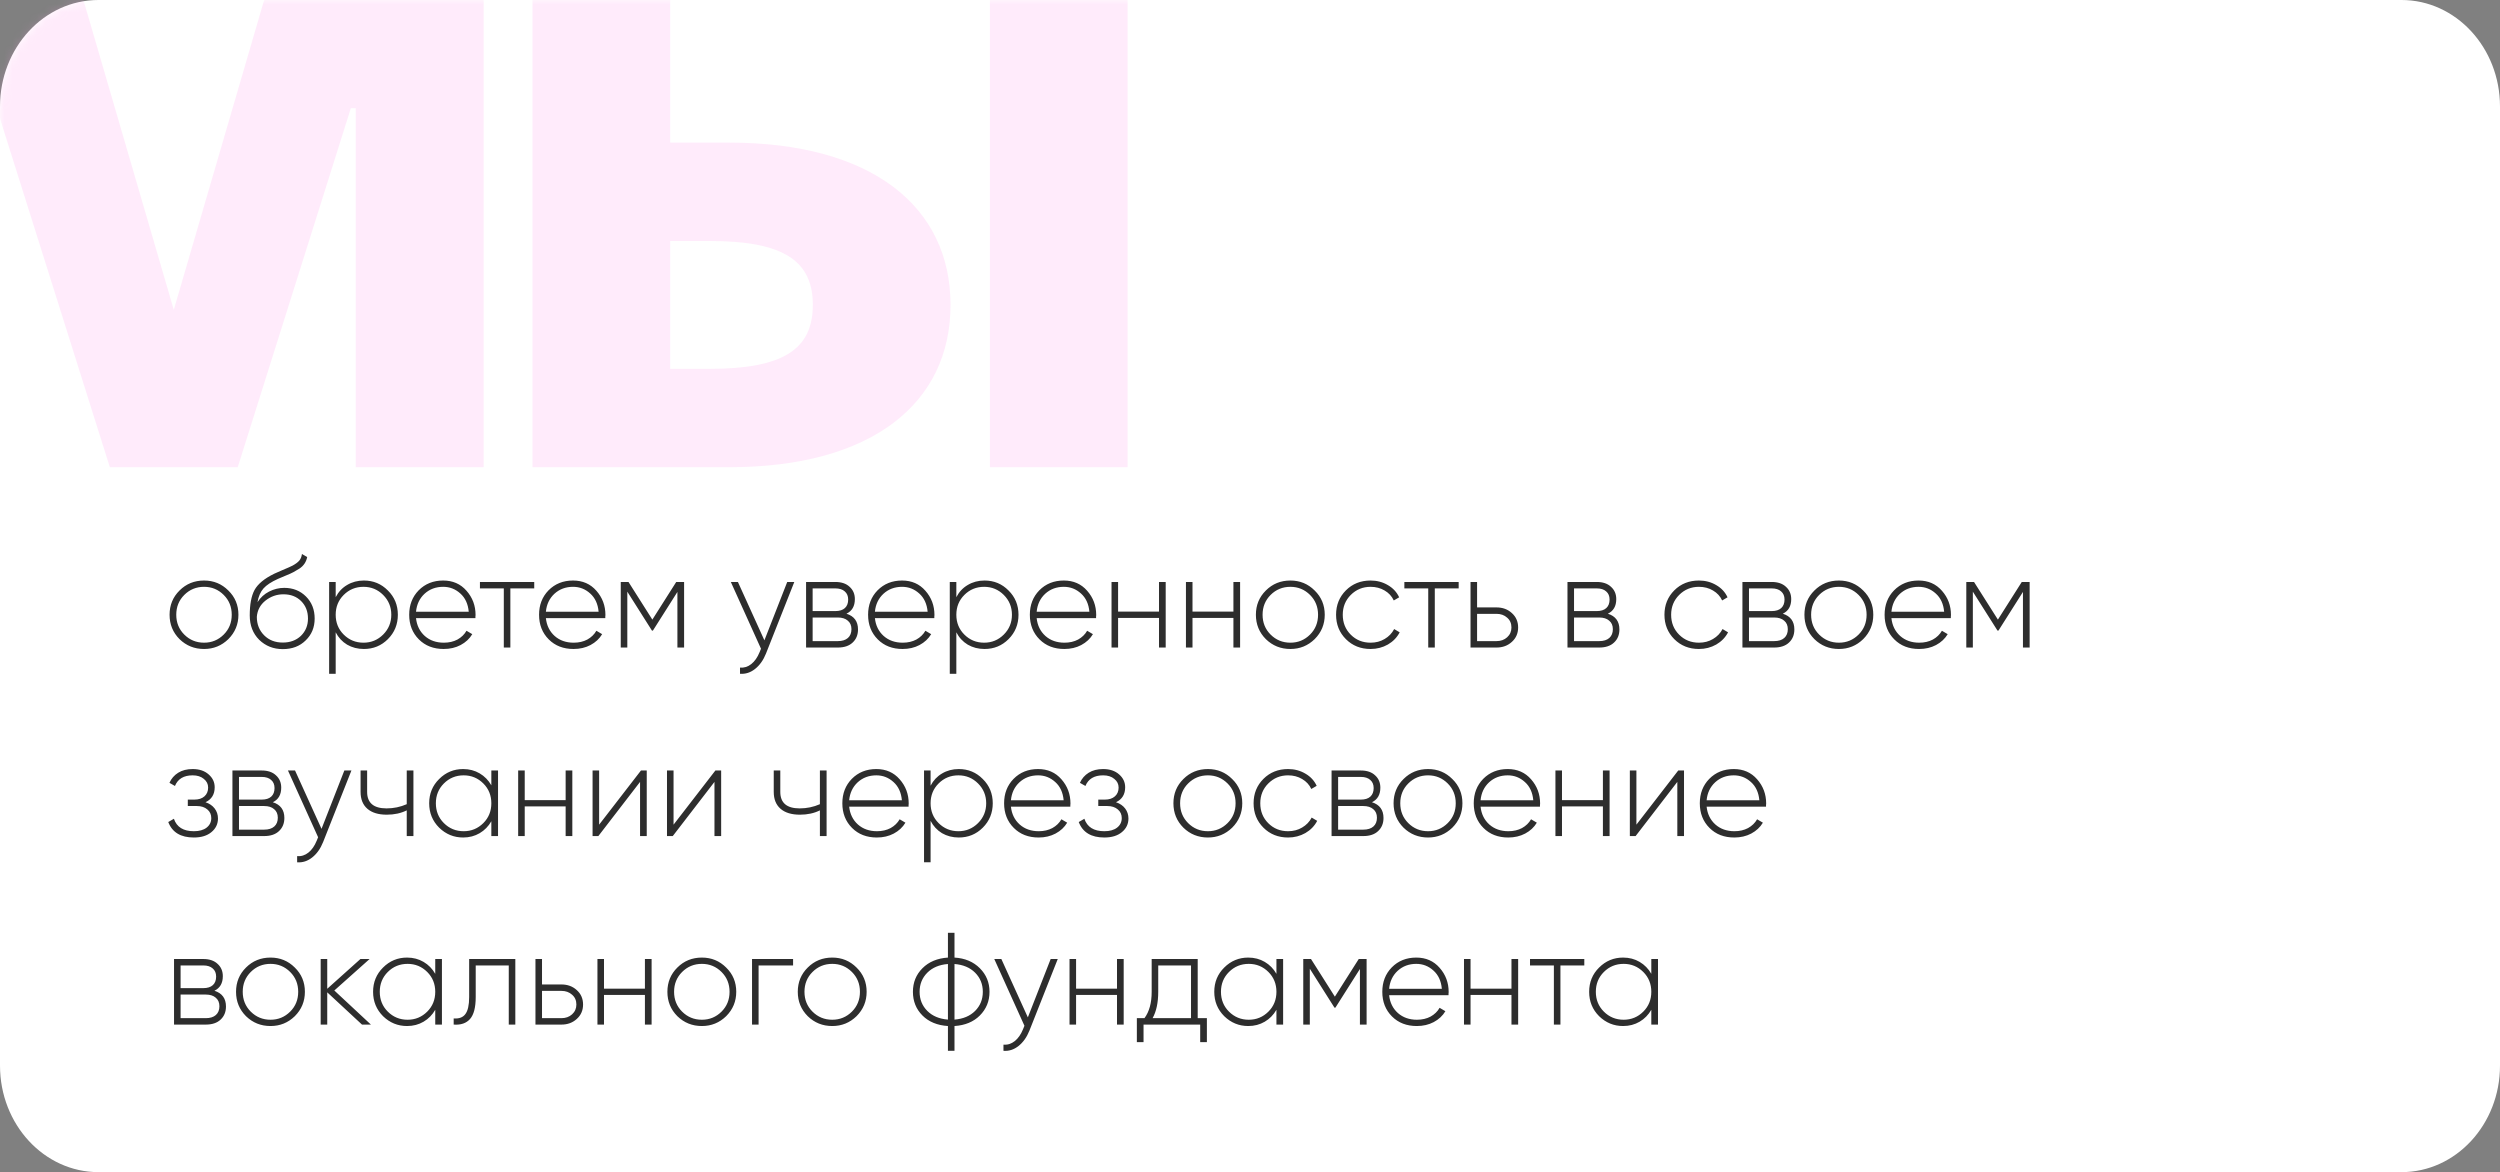
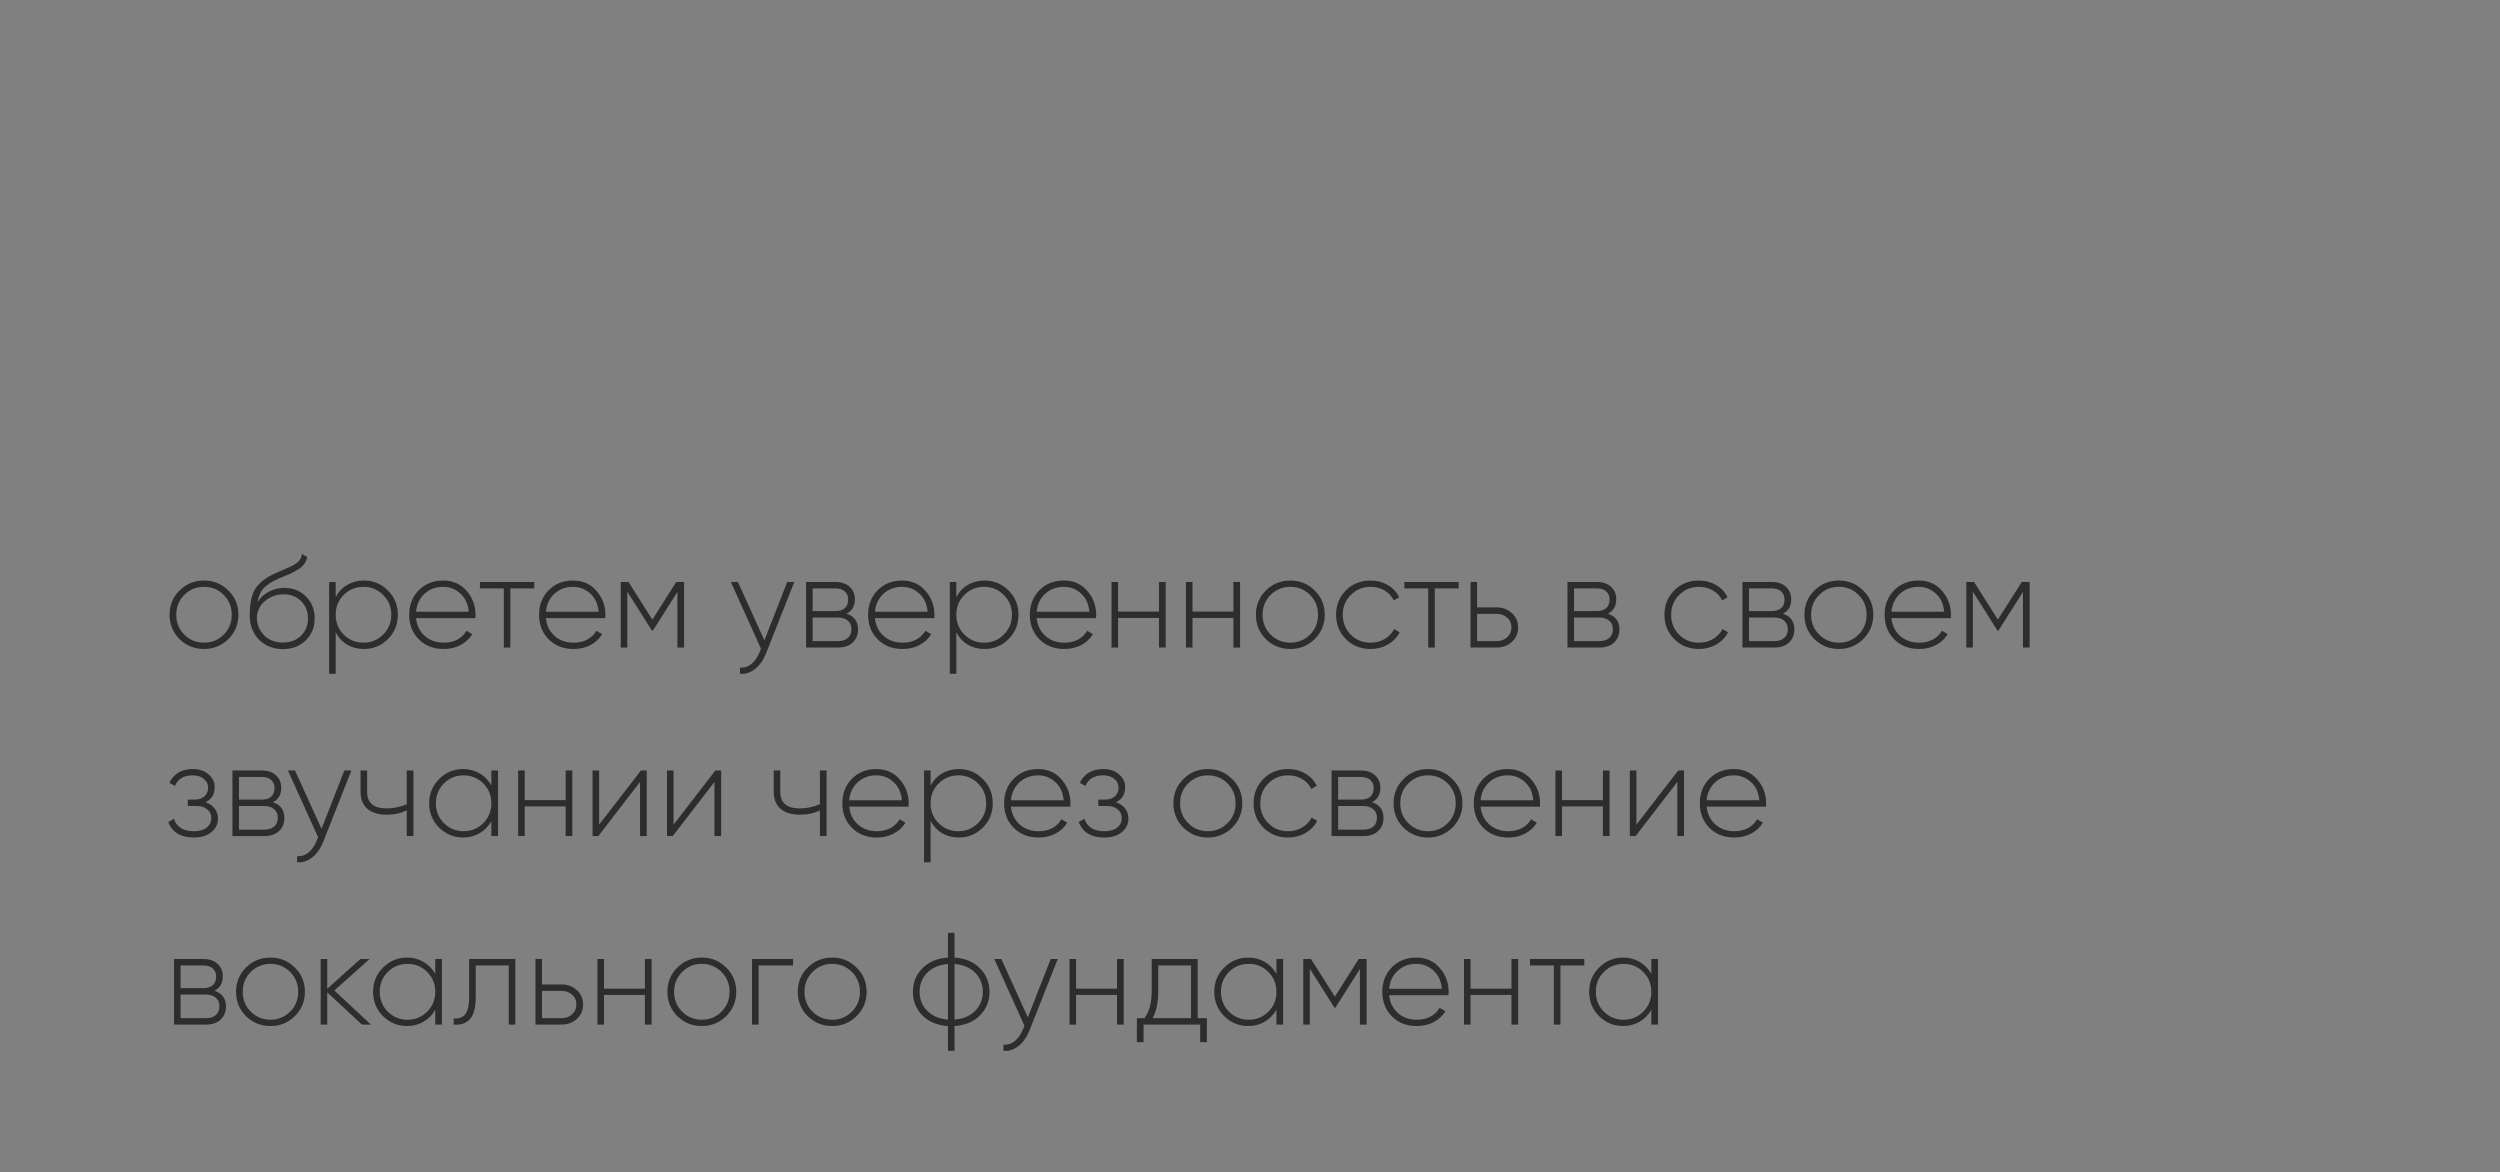
<svg xmlns="http://www.w3.org/2000/svg" width="305" height="143" viewBox="0 0 305 143" fill="none">
  <rect x="0" y="0" width="305" height="143" fill="#808080" stroke="none" />
-   <path d="M0 13C0 5.82 5.379 0 12.015 0H292.985C299.621 0 305 5.82 305 13V130C305 137.18 299.621 143 292.985 143H12.015C5.379 143 0 137.18 0 130V13Z" fill="white" />
  <mask id="mask0_1532_34" style="mask-type:alpha" maskUnits="userSpaceOnUse" x="0" y="0" width="305" height="143">
-     <path d="M0 13C0 5.82 5.379 0 12.015 0H292.985C299.621 0 305 5.82 305 13V130C305 137.18 299.621 143 292.985 143H12.015C5.379 143 0 137.18 0 130V13Z" fill="white" />
-   </mask>
+     </mask>
  <g mask="url(#mask0_1532_34)">
-     <path d="M59.002 -5.4V57H43.402V13.2H42.802L29.002 57H13.402L-0.398 13.2H-0.998V57H-16.598V-5.4H8.602L21.202 37.8L33.802 -5.4H59.002ZM64.965 57V-5.4H81.765V17.4H88.965C106.365 17.4 115.965 25.2 115.965 37.2C115.965 49.2 106.365 57 88.965 57H64.965ZM86.565 29.4H81.765V45H86.565C95.565 45 99.165 42.6 99.165 37.2C99.165 31.8 95.565 29.4 86.565 29.4ZM137.565 -5.4V57H120.765V-5.4H137.565Z" fill="#FF9DEB" fill-opacity="0.2" />
-   </g>
+     </g>
  <path d="M24.896 79.176C23.723 79.176 22.725 78.776 21.904 77.976C21.093 77.165 20.688 76.173 20.688 75C20.688 73.827 21.093 72.84 21.904 72.04C22.715 71.229 23.712 70.824 24.896 70.824C26.059 70.824 27.045 71.229 27.856 72.04C28.677 72.84 29.088 73.827 29.088 75C29.088 76.163 28.677 77.155 27.856 77.976C27.035 78.776 26.048 79.176 24.896 79.176ZM22.48 77.416C23.141 78.077 23.947 78.408 24.896 78.408C25.835 78.408 26.635 78.077 27.296 77.416C27.947 76.765 28.272 75.96 28.272 75C28.272 74.04 27.947 73.235 27.296 72.584C26.635 71.923 25.835 71.592 24.896 71.592C23.947 71.592 23.141 71.923 22.48 72.584C21.829 73.235 21.504 74.04 21.504 75C21.504 75.96 21.829 76.765 22.48 77.416ZM34.501 79.192C33.36 79.192 32.4 78.813 31.621 78.056C30.853 77.288 30.469 76.296 30.469 75.08C30.469 73.747 30.661 72.717 31.045 71.992C31.451 71.245 32.256 70.579 33.461 69.992L34.293 69.624C35.083 69.293 35.552 69.085 35.701 69C36.053 68.808 36.32 68.611 36.501 68.408C36.683 68.195 36.795 67.923 36.837 67.592L37.477 67.96C37.36 68.557 37.045 69.027 36.533 69.368C36.309 69.507 36.064 69.651 35.797 69.8C35.584 69.917 35.264 70.061 34.837 70.232L33.893 70.632C33.093 70.995 32.512 71.379 32.149 71.784C31.787 72.189 31.541 72.749 31.413 73.464C31.776 72.899 32.251 72.467 32.837 72.168C33.424 71.869 34.037 71.72 34.677 71.72C35.744 71.72 36.629 72.072 37.333 72.776C38.037 73.48 38.389 74.376 38.389 75.464C38.389 76.541 38.021 77.432 37.285 78.136C36.571 78.84 35.643 79.192 34.501 79.192ZM34.501 78.392C35.397 78.392 36.133 78.12 36.709 77.576C37.285 77.011 37.573 76.307 37.573 75.464C37.573 74.6 37.296 73.891 36.741 73.336C36.187 72.781 35.467 72.504 34.581 72.504C33.771 72.504 33.04 72.76 32.389 73.272C31.749 73.784 31.397 74.445 31.333 75.256C31.333 76.163 31.632 76.915 32.229 77.512C32.816 78.099 33.573 78.392 34.501 78.392ZM44.394 70.824C45.546 70.824 46.522 71.229 47.322 72.04C48.133 72.84 48.538 73.827 48.538 75C48.538 76.173 48.133 77.165 47.322 77.976C46.522 78.776 45.546 79.176 44.394 79.176C43.636 79.176 42.954 79 42.346 78.648C41.748 78.285 41.285 77.784 40.954 77.144V82.2H40.154V71H40.954V72.856C41.285 72.216 41.748 71.72 42.346 71.368C42.954 71.005 43.636 70.824 44.394 70.824ZM41.93 77.416C42.591 78.077 43.397 78.408 44.346 78.408C45.285 78.408 46.084 78.077 46.746 77.416C47.407 76.755 47.738 75.949 47.738 75C47.738 74.051 47.407 73.245 46.746 72.584C46.084 71.923 45.285 71.592 44.346 71.592C43.397 71.592 42.591 71.923 41.93 72.584C41.279 73.235 40.954 74.04 40.954 75C40.954 75.96 41.279 76.765 41.93 77.416ZM54.066 70.824C55.24 70.824 56.189 71.24 56.914 72.072C57.65 72.904 58.018 73.891 58.018 75.032C58.018 75.053 58.013 75.117 58.002 75.224C58.002 75.331 58.002 75.395 58.002 75.416H50.754C50.85 76.312 51.208 77.037 51.826 77.592C52.445 78.136 53.218 78.408 54.146 78.408C54.776 78.408 55.33 78.28 55.81 78.024C56.29 77.757 56.658 77.4 56.914 76.952L57.618 77.368C57.288 77.923 56.813 78.365 56.194 78.696C55.586 79.016 54.898 79.176 54.13 79.176C52.893 79.176 51.885 78.787 51.106 78.008C50.317 77.219 49.922 76.216 49.922 75C49.922 73.805 50.306 72.813 51.074 72.024C51.864 71.224 52.861 70.824 54.066 70.824ZM54.066 71.592C53.17 71.592 52.413 71.875 51.794 72.44C51.186 73.005 50.84 73.736 50.754 74.632H57.186C57.101 73.683 56.76 72.941 56.162 72.408C55.565 71.864 54.866 71.592 54.066 71.592ZM58.552 71H65.176V71.784H62.264V79H61.464V71.784H58.552V71ZM69.91 70.824C71.084 70.824 72.033 71.24 72.758 72.072C73.494 72.904 73.862 73.891 73.862 75.032C73.862 75.053 73.857 75.117 73.846 75.224C73.846 75.331 73.846 75.395 73.846 75.416H66.598C66.694 76.312 67.052 77.037 67.67 77.592C68.289 78.136 69.062 78.408 69.99 78.408C70.62 78.408 71.174 78.28 71.654 78.024C72.134 77.757 72.502 77.4 72.758 76.952L73.462 77.368C73.132 77.923 72.657 78.365 72.038 78.696C71.43 79.016 70.742 79.176 69.974 79.176C68.737 79.176 67.729 78.787 66.95 78.008C66.161 77.219 65.766 76.216 65.766 75C65.766 73.805 66.15 72.813 66.918 72.024C67.707 71.224 68.705 70.824 69.91 70.824ZM69.91 71.592C69.014 71.592 68.257 71.875 67.638 72.44C67.03 73.005 66.683 73.736 66.598 74.632H73.03C72.945 73.683 72.603 72.941 72.006 72.408C71.409 71.864 70.71 71.592 69.91 71.592ZM82.5 71H83.46V79H82.644V72.216L79.652 76.936H79.54L76.532 72.184V79H75.732V71H76.676L79.588 75.592L82.5 71ZM93.257 78.12L96.041 71H96.905L93.449 79.736C93.129 80.536 92.686 81.16 92.121 81.608C91.556 82.056 90.942 82.253 90.281 82.2V81.448C90.782 81.491 91.241 81.347 91.657 81.016C92.073 80.685 92.409 80.205 92.665 79.576L92.841 79.144L89.161 71H90.025L93.257 78.12ZM103.269 74.872C104.208 75.171 104.677 75.811 104.677 76.792C104.677 77.453 104.459 77.987 104.021 78.392C103.595 78.797 102.992 79 102.213 79H98.341V71H101.909C102.656 71 103.237 71.197 103.653 71.592C104.08 71.976 104.293 72.477 104.293 73.096C104.293 73.949 103.952 74.541 103.269 74.872ZM101.909 71.784H99.141V74.552H101.909C102.421 74.552 102.811 74.429 103.077 74.184C103.344 73.939 103.477 73.592 103.477 73.144C103.477 72.717 103.339 72.387 103.061 72.152C102.795 71.907 102.411 71.784 101.909 71.784ZM99.141 78.216H102.213C102.747 78.216 103.157 78.088 103.445 77.832C103.733 77.576 103.877 77.219 103.877 76.76C103.877 76.312 103.728 75.965 103.429 75.72C103.141 75.464 102.736 75.336 102.213 75.336H99.141V78.216ZM110.051 70.824C111.224 70.824 112.173 71.24 112.899 72.072C113.635 72.904 114.003 73.891 114.003 75.032C114.003 75.053 113.997 75.117 113.987 75.224C113.987 75.331 113.987 75.395 113.987 75.416H106.739C106.835 76.312 107.192 77.037 107.811 77.592C108.429 78.136 109.203 78.408 110.131 78.408C110.76 78.408 111.315 78.28 111.795 78.024C112.275 77.757 112.643 77.4 112.899 76.952L113.603 77.368C113.272 77.923 112.797 78.365 112.179 78.696C111.571 79.016 110.883 79.176 110.115 79.176C108.877 79.176 107.869 78.787 107.091 78.008C106.301 77.219 105.907 76.216 105.907 75C105.907 73.805 106.291 72.813 107.059 72.024C107.848 71.224 108.845 70.824 110.051 70.824ZM110.051 71.592C109.155 71.592 108.397 71.875 107.779 72.44C107.171 73.005 106.824 73.736 106.739 74.632H113.171C113.085 73.683 112.744 72.941 112.147 72.408C111.549 71.864 110.851 71.592 110.051 71.592ZM120.113 70.824C121.265 70.824 122.241 71.229 123.041 72.04C123.851 72.84 124.257 73.827 124.257 75C124.257 76.173 123.851 77.165 123.041 77.976C122.241 78.776 121.265 79.176 120.113 79.176C119.355 79.176 118.673 79 118.065 78.648C117.467 78.285 117.003 77.784 116.673 77.144V82.2H115.873V71H116.673V72.856C117.003 72.216 117.467 71.72 118.065 71.368C118.673 71.005 119.355 70.824 120.113 70.824ZM117.649 77.416C118.31 78.077 119.115 78.408 120.065 78.408C121.003 78.408 121.803 78.077 122.465 77.416C123.126 76.755 123.457 75.949 123.457 75C123.457 74.051 123.126 73.245 122.465 72.584C121.803 71.923 121.003 71.592 120.065 71.592C119.115 71.592 118.31 71.923 117.649 72.584C116.998 73.235 116.673 74.04 116.673 75C116.673 75.96 116.998 76.765 117.649 77.416ZM129.785 70.824C130.958 70.824 131.908 71.24 132.633 72.072C133.369 72.904 133.737 73.891 133.737 75.032C133.737 75.053 133.732 75.117 133.721 75.224C133.721 75.331 133.721 75.395 133.721 75.416H126.473C126.569 76.312 126.926 77.037 127.545 77.592C128.164 78.136 128.937 78.408 129.865 78.408C130.494 78.408 131.049 78.28 131.529 78.024C132.009 77.757 132.377 77.4 132.633 76.952L133.337 77.368C133.006 77.923 132.532 78.365 131.913 78.696C131.305 79.016 130.617 79.176 129.849 79.176C128.612 79.176 127.604 78.787 126.825 78.008C126.036 77.219 125.641 76.216 125.641 75C125.641 73.805 126.025 72.813 126.793 72.024C127.582 71.224 128.58 70.824 129.785 70.824ZM129.785 71.592C128.889 71.592 128.132 71.875 127.513 72.44C126.905 73.005 126.558 73.736 126.473 74.632H132.905C132.82 73.683 132.478 72.941 131.881 72.408C131.284 71.864 130.585 71.592 129.785 71.592ZM141.399 74.616V71H142.215V79H141.399V75.384H136.407V79H135.607V71H136.407V74.616H141.399ZM150.477 74.616V71H151.293V79H150.477V75.384H145.485V79H144.685V71H145.485V74.616H150.477ZM157.427 79.176C156.254 79.176 155.257 78.776 154.435 77.976C153.625 77.165 153.219 76.173 153.219 75C153.219 73.827 153.625 72.84 154.435 72.04C155.246 71.229 156.243 70.824 157.427 70.824C158.59 70.824 159.577 71.229 160.387 72.04C161.209 72.84 161.619 73.827 161.619 75C161.619 76.163 161.209 77.155 160.387 77.976C159.566 78.776 158.579 79.176 157.427 79.176ZM155.011 77.416C155.673 78.077 156.478 78.408 157.427 78.408C158.366 78.408 159.166 78.077 159.827 77.416C160.478 76.765 160.803 75.96 160.803 75C160.803 74.04 160.478 73.235 159.827 72.584C159.166 71.923 158.366 71.592 157.427 71.592C156.478 71.592 155.673 71.923 155.011 72.584C154.361 73.235 154.035 74.04 154.035 75C154.035 75.96 154.361 76.765 155.011 77.416ZM167.209 79.176C166.003 79.176 165.001 78.776 164.201 77.976C163.401 77.176 163.001 76.184 163.001 75C163.001 73.816 163.401 72.824 164.201 72.024C165.001 71.224 166.003 70.824 167.209 70.824C167.987 70.824 168.691 71.011 169.321 71.384C169.95 71.747 170.409 72.243 170.697 72.872L170.041 73.256C169.806 72.744 169.433 72.339 168.921 72.04C168.419 71.741 167.849 71.592 167.209 71.592C166.259 71.592 165.454 71.923 164.793 72.584C164.142 73.235 163.817 74.04 163.817 75C163.817 75.971 164.142 76.781 164.793 77.432C165.443 78.083 166.249 78.408 167.209 78.408C167.849 78.408 168.419 78.259 168.921 77.96C169.433 77.661 169.822 77.256 170.089 76.744L170.76 77.144C170.441 77.763 169.961 78.259 169.321 78.632C168.681 78.995 167.977 79.176 167.209 79.176ZM171.333 71H177.957V71.784H175.045V79H174.245V71.784H171.333V71ZM180.204 74.104H182.572C183.319 74.104 183.943 74.333 184.444 74.792C184.956 75.251 185.212 75.837 185.212 76.552C185.212 77.267 184.956 77.853 184.444 78.312C183.943 78.771 183.319 79 182.572 79H179.404V71H180.204V74.104ZM180.204 78.216H182.572C183.095 78.216 183.527 78.061 183.868 77.752C184.22 77.432 184.396 77.032 184.396 76.552C184.396 76.051 184.22 75.651 183.868 75.352C183.527 75.043 183.095 74.888 182.572 74.888H180.204V78.216ZM196.16 74.872C197.099 75.171 197.568 75.811 197.568 76.792C197.568 77.453 197.349 77.987 196.912 78.392C196.485 78.797 195.883 79 195.104 79H191.232V71H194.8C195.547 71 196.128 71.197 196.544 71.592C196.971 71.976 197.184 72.477 197.184 73.096C197.184 73.949 196.843 74.541 196.16 74.872ZM194.8 71.784H192.032V74.552H194.8C195.312 74.552 195.701 74.429 195.968 74.184C196.235 73.939 196.368 73.592 196.368 73.144C196.368 72.717 196.229 72.387 195.952 72.152C195.685 71.907 195.301 71.784 194.8 71.784ZM192.032 78.216H195.104C195.637 78.216 196.048 78.088 196.336 77.832C196.624 77.576 196.768 77.219 196.768 76.76C196.768 76.312 196.619 75.965 196.32 75.72C196.032 75.464 195.627 75.336 195.104 75.336H192.032V78.216ZM207.271 79.176C206.066 79.176 205.063 78.776 204.263 77.976C203.463 77.176 203.063 76.184 203.063 75C203.063 73.816 203.463 72.824 204.263 72.024C205.063 71.224 206.066 70.824 207.271 70.824C208.05 70.824 208.754 71.011 209.383 71.384C210.012 71.747 210.471 72.243 210.759 72.872L210.103 73.256C209.868 72.744 209.495 72.339 208.983 72.04C208.482 71.741 207.911 71.592 207.271 71.592C206.322 71.592 205.516 71.923 204.855 72.584C204.204 73.235 203.879 74.04 203.879 75C203.879 75.971 204.204 76.781 204.855 77.432C205.506 78.083 206.311 78.408 207.271 78.408C207.911 78.408 208.482 78.259 208.983 77.96C209.495 77.661 209.884 77.256 210.151 76.744L210.823 77.144C210.503 77.763 210.023 78.259 209.383 78.632C208.743 78.995 208.039 79.176 207.271 79.176ZM217.504 74.872C218.442 75.171 218.912 75.811 218.912 76.792C218.912 77.453 218.693 77.987 218.256 78.392C217.829 78.797 217.226 79 216.448 79H212.576V71H216.144C216.89 71 217.472 71.197 217.888 71.592C218.314 71.976 218.528 72.477 218.528 73.096C218.528 73.949 218.186 74.541 217.504 74.872ZM216.144 71.784H213.376V74.552H216.144C216.656 74.552 217.045 74.429 217.312 74.184C217.578 73.939 217.712 73.592 217.712 73.144C217.712 72.717 217.573 72.387 217.296 72.152C217.029 71.907 216.645 71.784 216.144 71.784ZM213.376 78.216H216.448C216.981 78.216 217.392 78.088 217.68 77.832C217.968 77.576 218.112 77.219 218.112 76.76C218.112 76.312 217.962 75.965 217.664 75.72C217.376 75.464 216.97 75.336 216.448 75.336H213.376V78.216ZM224.349 79.176C223.176 79.176 222.178 78.776 221.357 77.976C220.546 77.165 220.141 76.173 220.141 75C220.141 73.827 220.546 72.84 221.357 72.04C222.168 71.229 223.165 70.824 224.349 70.824C225.512 70.824 226.498 71.229 227.309 72.04C228.13 72.84 228.541 73.827 228.541 75C228.541 76.163 228.13 77.155 227.309 77.976C226.488 78.776 225.501 79.176 224.349 79.176ZM221.933 77.416C222.594 78.077 223.4 78.408 224.349 78.408C225.288 78.408 226.088 78.077 226.749 77.416C227.4 76.765 227.725 75.96 227.725 75C227.725 74.04 227.4 73.235 226.749 72.584C226.088 71.923 225.288 71.592 224.349 71.592C223.4 71.592 222.594 71.923 221.933 72.584C221.282 73.235 220.957 74.04 220.957 75C220.957 75.96 221.282 76.765 221.933 77.416ZM234.066 70.824C235.24 70.824 236.189 71.24 236.914 72.072C237.65 72.904 238.018 73.891 238.018 75.032C238.018 75.053 238.013 75.117 238.002 75.224C238.002 75.331 238.002 75.395 238.002 75.416H230.754C230.85 76.312 231.208 77.037 231.826 77.592C232.445 78.136 233.218 78.408 234.146 78.408C234.776 78.408 235.33 78.28 235.81 78.024C236.29 77.757 236.658 77.4 236.914 76.952L237.618 77.368C237.288 77.923 236.813 78.365 236.194 78.696C235.586 79.016 234.898 79.176 234.13 79.176C232.893 79.176 231.885 78.787 231.106 78.008C230.317 77.219 229.922 76.216 229.922 75C229.922 73.805 230.306 72.813 231.074 72.024C231.864 71.224 232.861 70.824 234.066 70.824ZM234.066 71.592C233.17 71.592 232.413 71.875 231.794 72.44C231.186 73.005 230.84 73.736 230.754 74.632H237.186C237.101 73.683 236.76 72.941 236.162 72.408C235.565 71.864 234.866 71.592 234.066 71.592ZM246.656 71H247.616V79H246.8V72.216L243.808 76.936H243.696L240.688 72.184V79H239.888V71H240.832L243.744 75.592L246.656 71ZM25.072 97.872C25.552 98.032 25.925 98.288 26.192 98.64C26.459 98.992 26.592 99.397 26.592 99.856C26.592 100.528 26.325 101.083 25.792 101.52C25.269 101.957 24.555 102.176 23.648 102.176C22.048 102.176 21.008 101.547 20.528 100.288L21.216 99.888C21.557 100.901 22.368 101.408 23.648 101.408C24.309 101.408 24.827 101.264 25.2 100.976C25.584 100.677 25.776 100.288 25.776 99.808C25.776 99.371 25.616 99.019 25.296 98.752C24.976 98.475 24.549 98.336 24.016 98.336H22.912V97.552H23.712C24.235 97.552 24.645 97.419 24.944 97.152C25.243 96.885 25.392 96.528 25.392 96.08C25.392 95.653 25.216 95.301 24.864 95.024C24.523 94.736 24.069 94.592 23.504 94.592C22.416 94.592 21.696 95.024 21.344 95.888L20.672 95.504C20.907 94.981 21.264 94.571 21.744 94.272C22.224 93.973 22.811 93.824 23.504 93.824C24.315 93.824 24.965 94.043 25.456 94.48C25.947 94.907 26.192 95.429 26.192 96.048C26.192 96.912 25.819 97.52 25.072 97.872ZM33.285 97.872C34.224 98.171 34.693 98.811 34.693 99.792C34.693 100.453 34.474 100.987 34.037 101.392C33.61 101.797 33.008 102 32.229 102H28.357V94H31.925C32.672 94 33.253 94.197 33.669 94.592C34.096 94.976 34.309 95.477 34.309 96.096C34.309 96.949 33.968 97.541 33.285 97.872ZM31.925 94.784H29.157V97.552H31.925C32.437 97.552 32.826 97.429 33.093 97.184C33.36 96.939 33.493 96.592 33.493 96.144C33.493 95.717 33.354 95.387 33.077 95.152C32.81 94.907 32.426 94.784 31.925 94.784ZM29.157 101.216H32.229C32.762 101.216 33.173 101.088 33.461 100.832C33.749 100.576 33.893 100.219 33.893 99.76C33.893 99.312 33.744 98.965 33.445 98.72C33.157 98.464 32.752 98.336 32.229 98.336H29.157V101.216ZM39.226 101.12L42.01 94H42.874L39.418 102.736C39.098 103.536 38.655 104.16 38.09 104.608C37.525 105.056 36.911 105.253 36.25 105.2V104.448C36.751 104.491 37.21 104.347 37.626 104.016C38.042 103.685 38.378 103.205 38.634 102.576L38.81 102.144L35.13 94H35.994L39.226 101.12ZM49.622 98.112V94H50.438V102H49.622V98.864C48.918 99.216 48.108 99.392 47.19 99.392C46.166 99.392 45.377 99.152 44.822 98.672C44.267 98.192 43.99 97.504 43.99 96.608V94H44.79V96.608C44.79 97.952 45.58 98.624 47.158 98.624C48.022 98.624 48.843 98.453 49.622 98.112ZM59.944 95.808V94H60.76V102H59.944V100.192C59.592 100.811 59.117 101.296 58.52 101.648C57.922 102 57.251 102.176 56.504 102.176C55.373 102.176 54.397 101.776 53.576 100.976C52.765 100.165 52.36 99.173 52.36 98C52.36 96.827 52.765 95.84 53.576 95.04C54.386 94.229 55.362 93.824 56.504 93.824C57.251 93.824 57.922 94 58.52 94.352C59.117 94.704 59.592 95.189 59.944 95.808ZM54.152 100.416C54.813 101.077 55.618 101.408 56.568 101.408C57.507 101.408 58.306 101.077 58.968 100.416C59.618 99.765 59.944 98.96 59.944 98C59.944 97.04 59.618 96.235 58.968 95.584C58.306 94.923 57.507 94.592 56.568 94.592C55.618 94.592 54.813 94.923 54.152 95.584C53.501 96.235 53.176 97.04 53.176 98C53.176 98.96 53.501 99.765 54.152 100.416ZM69.008 97.616V94H69.824V102H69.008V98.384H64.016V102H63.216V94H64.016V97.616H69.008ZM73.094 100.608L78.198 94H78.903V102H78.087V95.392L72.999 102H72.294V94H73.094V100.608ZM82.173 100.608L87.277 94H87.981V102H87.165V95.392L82.077 102H81.373V94H82.173V100.608ZM100.028 98.112V94H100.844V102H100.028V98.864C99.324 99.216 98.514 99.392 97.596 99.392C96.572 99.392 95.783 99.152 95.228 98.672C94.674 98.192 94.396 97.504 94.396 96.608V94H95.196V96.608C95.196 97.952 95.986 98.624 97.564 98.624C98.428 98.624 99.25 98.453 100.028 98.112ZM106.91 93.824C108.083 93.824 109.033 94.24 109.758 95.072C110.494 95.904 110.862 96.891 110.862 98.032C110.862 98.053 110.857 98.117 110.846 98.224C110.846 98.331 110.846 98.395 110.846 98.416H103.598C103.694 99.312 104.051 100.037 104.67 100.592C105.289 101.136 106.062 101.408 106.99 101.408C107.619 101.408 108.174 101.28 108.654 101.024C109.134 100.757 109.502 100.4 109.758 99.952L110.462 100.368C110.131 100.923 109.657 101.365 109.038 101.696C108.43 102.016 107.742 102.176 106.974 102.176C105.737 102.176 104.729 101.787 103.95 101.008C103.161 100.219 102.766 99.216 102.766 98C102.766 96.805 103.15 95.813 103.918 95.024C104.707 94.224 105.705 93.824 106.91 93.824ZM106.91 94.592C106.014 94.592 105.257 94.875 104.638 95.44C104.03 96.005 103.683 96.736 103.598 97.632H110.03C109.945 96.683 109.603 95.941 109.006 95.408C108.409 94.864 107.71 94.592 106.91 94.592ZM116.972 93.824C118.124 93.824 119.1 94.229 119.9 95.04C120.711 95.84 121.116 96.827 121.116 98C121.116 99.173 120.711 100.165 119.9 100.976C119.1 101.776 118.124 102.176 116.972 102.176C116.215 102.176 115.532 102 114.924 101.648C114.327 101.285 113.863 100.784 113.532 100.144V105.2H112.732V94H113.532V95.856C113.863 95.216 114.327 94.72 114.924 94.368C115.532 94.005 116.215 93.824 116.972 93.824ZM114.508 100.416C115.169 101.077 115.975 101.408 116.924 101.408C117.863 101.408 118.663 101.077 119.324 100.416C119.985 99.755 120.316 98.949 120.316 98C120.316 97.051 119.985 96.245 119.324 95.584C118.663 94.923 117.863 94.592 116.924 94.592C115.975 94.592 115.169 94.923 114.508 95.584C113.857 96.235 113.532 97.04 113.532 98C113.532 98.96 113.857 99.765 114.508 100.416ZM126.645 93.824C127.818 93.824 128.767 94.24 129.493 95.072C130.229 95.904 130.597 96.891 130.597 98.032C130.597 98.053 130.591 98.117 130.581 98.224C130.581 98.331 130.581 98.395 130.581 98.416H123.333C123.429 99.312 123.786 100.037 124.405 100.592C125.023 101.136 125.797 101.408 126.725 101.408C127.354 101.408 127.909 101.28 128.389 101.024C128.869 100.757 129.237 100.4 129.493 99.952L130.197 100.368C129.866 100.923 129.391 101.365 128.773 101.696C128.165 102.016 127.477 102.176 126.709 102.176C125.471 102.176 124.463 101.787 123.685 101.008C122.895 100.219 122.501 99.216 122.501 98C122.501 96.805 122.885 95.813 123.653 95.024C124.442 94.224 125.439 93.824 126.645 93.824ZM126.645 94.592C125.749 94.592 124.991 94.875 124.373 95.44C123.765 96.005 123.418 96.736 123.333 97.632H129.765C129.679 96.683 129.338 95.941 128.741 95.408C128.143 94.864 127.445 94.592 126.645 94.592ZM136.15 97.872C136.63 98.032 137.003 98.288 137.27 98.64C137.537 98.992 137.67 99.397 137.67 99.856C137.67 100.528 137.403 101.083 136.87 101.52C136.347 101.957 135.633 102.176 134.726 102.176C133.126 102.176 132.086 101.547 131.606 100.288L132.294 99.888C132.635 100.901 133.446 101.408 134.726 101.408C135.387 101.408 135.905 101.264 136.278 100.976C136.662 100.677 136.854 100.288 136.854 99.808C136.854 99.371 136.694 99.019 136.374 98.752C136.054 98.475 135.627 98.336 135.094 98.336H133.99V97.552H134.79C135.313 97.552 135.723 97.419 136.022 97.152C136.321 96.885 136.47 96.528 136.47 96.08C136.47 95.653 136.294 95.301 135.942 95.024C135.601 94.736 135.147 94.592 134.582 94.592C133.494 94.592 132.774 95.024 132.422 95.888L131.75 95.504C131.985 94.981 132.342 94.571 132.822 94.272C133.302 93.973 133.889 93.824 134.582 93.824C135.393 93.824 136.043 94.043 136.534 94.48C137.025 94.907 137.27 95.429 137.27 96.048C137.27 96.912 136.897 97.52 136.15 97.872ZM147.365 102.176C146.191 102.176 145.194 101.776 144.373 100.976C143.562 100.165 143.157 99.173 143.157 98C143.157 96.827 143.562 95.84 144.373 95.04C145.183 94.229 146.181 93.824 147.365 93.824C148.527 93.824 149.514 94.229 150.325 95.04C151.146 95.84 151.557 96.827 151.557 98C151.557 99.163 151.146 100.155 150.325 100.976C149.503 101.776 148.517 102.176 147.365 102.176ZM144.949 100.416C145.61 101.077 146.415 101.408 147.365 101.408C148.303 101.408 149.103 101.077 149.765 100.416C150.415 99.765 150.741 98.96 150.741 98C150.741 97.04 150.415 96.235 149.765 95.584C149.103 94.923 148.303 94.592 147.365 94.592C146.415 94.592 145.61 94.923 144.949 95.584C144.298 96.235 143.973 97.04 143.973 98C143.973 98.96 144.298 99.765 144.949 100.416ZM157.146 102.176C155.941 102.176 154.938 101.776 154.138 100.976C153.338 100.176 152.938 99.184 152.938 98C152.938 96.816 153.338 95.824 154.138 95.024C154.938 94.224 155.941 93.824 157.146 93.824C157.925 93.824 158.629 94.011 159.258 94.384C159.887 94.747 160.346 95.243 160.634 95.872L159.978 96.256C159.743 95.744 159.37 95.339 158.858 95.04C158.357 94.741 157.786 94.592 157.146 94.592C156.197 94.592 155.391 94.923 154.73 95.584C154.079 96.235 153.754 97.04 153.754 98C153.754 98.971 154.079 99.781 154.73 100.432C155.381 101.083 156.186 101.408 157.146 101.408C157.786 101.408 158.357 101.259 158.858 100.96C159.37 100.661 159.759 100.256 160.026 99.744L160.698 100.144C160.378 100.763 159.898 101.259 159.258 101.632C158.618 101.995 157.914 102.176 157.146 102.176ZM167.379 97.872C168.317 98.171 168.787 98.811 168.787 99.792C168.787 100.453 168.568 100.987 168.131 101.392C167.704 101.797 167.101 102 166.323 102H162.451V94H166.019C166.765 94 167.347 94.197 167.763 94.592C168.189 94.976 168.403 95.477 168.403 96.096C168.403 96.949 168.061 97.541 167.379 97.872ZM166.019 94.784H163.251V97.552H166.019C166.531 97.552 166.92 97.429 167.187 97.184C167.453 96.939 167.587 96.592 167.587 96.144C167.587 95.717 167.448 95.387 167.171 95.152C166.904 94.907 166.52 94.784 166.019 94.784ZM163.251 101.216H166.323C166.856 101.216 167.267 101.088 167.555 100.832C167.843 100.576 167.987 100.219 167.987 99.76C167.987 99.312 167.837 98.965 167.539 98.72C167.251 98.464 166.845 98.336 166.323 98.336H163.251V101.216ZM174.224 102.176C173.051 102.176 172.053 101.776 171.232 100.976C170.421 100.165 170.016 99.173 170.016 98C170.016 96.827 170.421 95.84 171.232 95.04C172.043 94.229 173.04 93.824 174.224 93.824C175.387 93.824 176.373 94.229 177.184 95.04C178.005 95.84 178.416 96.827 178.416 98C178.416 99.163 178.005 100.155 177.184 100.976C176.363 101.776 175.376 102.176 174.224 102.176ZM171.808 100.416C172.469 101.077 173.275 101.408 174.224 101.408C175.163 101.408 175.963 101.077 176.624 100.416C177.275 99.765 177.6 98.96 177.6 98C177.6 97.04 177.275 96.235 176.624 95.584C175.963 94.923 175.163 94.592 174.224 94.592C173.275 94.592 172.469 94.923 171.808 95.584C171.157 96.235 170.832 97.04 170.832 98C170.832 98.96 171.157 99.765 171.808 100.416ZM183.941 93.824C185.115 93.824 186.064 94.24 186.789 95.072C187.525 95.904 187.893 96.891 187.893 98.032C187.893 98.053 187.888 98.117 187.877 98.224C187.877 98.331 187.877 98.395 187.877 98.416H180.629C180.725 99.312 181.083 100.037 181.701 100.592C182.32 101.136 183.093 101.408 184.021 101.408C184.651 101.408 185.205 101.28 185.685 101.024C186.165 100.757 186.533 100.4 186.789 99.952L187.493 100.368C187.163 100.923 186.688 101.365 186.069 101.696C185.461 102.016 184.773 102.176 184.005 102.176C182.768 102.176 181.76 101.787 180.981 101.008C180.192 100.219 179.797 99.216 179.797 98C179.797 96.805 180.181 95.813 180.949 95.024C181.739 94.224 182.736 93.824 183.941 93.824ZM183.941 94.592C183.045 94.592 182.288 94.875 181.669 95.44C181.061 96.005 180.715 96.736 180.629 97.632H187.061C186.976 96.683 186.635 95.941 186.037 95.408C185.44 94.864 184.741 94.592 183.941 94.592ZM195.555 97.616V94H196.371V102H195.555V98.384H190.563V102H189.763V94H190.563V97.616H195.555ZM199.641 100.608L204.745 94H205.449V102H204.633V95.392L199.545 102H198.841V94H199.641V100.608ZM211.52 93.824C212.693 93.824 213.642 94.24 214.368 95.072C215.104 95.904 215.472 96.891 215.472 98.032C215.472 98.053 215.466 98.117 215.456 98.224C215.456 98.331 215.456 98.395 215.456 98.416H208.208C208.304 99.312 208.661 100.037 209.28 100.592C209.898 101.136 210.672 101.408 211.6 101.408C212.229 101.408 212.784 101.28 213.264 101.024C213.744 100.757 214.112 100.4 214.368 99.952L215.072 100.368C214.741 100.923 214.266 101.365 213.648 101.696C213.04 102.016 212.352 102.176 211.584 102.176C210.346 102.176 209.338 101.787 208.56 101.008C207.77 100.219 207.376 99.216 207.376 98C207.376 96.805 207.76 95.813 208.528 95.024C209.317 94.224 210.314 93.824 211.52 93.824ZM211.52 94.592C210.624 94.592 209.866 94.875 209.248 95.44C208.64 96.005 208.293 96.736 208.208 97.632H214.64C214.554 96.683 214.213 95.941 213.616 95.408C213.018 94.864 212.32 94.592 211.52 94.592ZM26.16 120.872C27.099 121.171 27.568 121.811 27.568 122.792C27.568 123.453 27.349 123.987 26.912 124.392C26.485 124.797 25.883 125 25.104 125H21.232V117H24.8C25.547 117 26.128 117.197 26.544 117.592C26.971 117.976 27.184 118.477 27.184 119.096C27.184 119.949 26.843 120.541 26.16 120.872ZM24.8 117.784H22.032V120.552H24.8C25.312 120.552 25.701 120.429 25.968 120.184C26.235 119.939 26.368 119.592 26.368 119.144C26.368 118.717 26.229 118.387 25.952 118.152C25.685 117.907 25.301 117.784 24.8 117.784ZM22.032 124.216H25.104C25.637 124.216 26.048 124.088 26.336 123.832C26.624 123.576 26.768 123.219 26.768 122.76C26.768 122.312 26.619 121.965 26.32 121.72C26.032 121.464 25.627 121.336 25.104 121.336H22.032V124.216ZM33.005 125.176C31.832 125.176 30.835 124.776 30.013 123.976C29.203 123.165 28.797 122.173 28.797 121C28.797 119.827 29.203 118.84 30.013 118.04C30.824 117.229 31.821 116.824 33.005 116.824C34.168 116.824 35.155 117.229 35.965 118.04C36.787 118.84 37.197 119.827 37.197 121C37.197 122.163 36.787 123.155 35.965 123.976C35.144 124.776 34.157 125.176 33.005 125.176ZM30.589 123.416C31.251 124.077 32.056 124.408 33.005 124.408C33.944 124.408 34.744 124.077 35.405 123.416C36.056 122.765 36.381 121.96 36.381 121C36.381 120.04 36.056 119.235 35.405 118.584C34.744 117.923 33.944 117.592 33.005 117.592C32.056 117.592 31.251 117.923 30.589 118.584C29.939 119.235 29.613 120.04 29.613 121C29.613 121.96 29.939 122.765 30.589 123.416ZM40.787 120.84L45.251 125H44.163L39.923 121.064V125H39.123V117H39.923V120.632L43.971 117H45.091L40.787 120.84ZM53.1 118.808V117H53.916V125H53.1V123.192C52.748 123.811 52.273 124.296 51.676 124.648C51.079 125 50.407 125.176 49.66 125.176C48.529 125.176 47.553 124.776 46.732 123.976C45.922 123.165 45.516 122.173 45.516 121C45.516 119.827 45.922 118.84 46.732 118.04C47.543 117.229 48.519 116.824 49.66 116.824C50.407 116.824 51.079 117 51.676 117.352C52.273 117.704 52.748 118.189 53.1 118.808ZM47.308 123.416C47.969 124.077 48.775 124.408 49.724 124.408C50.663 124.408 51.463 124.077 52.124 123.416C52.775 122.765 53.1 121.96 53.1 121C53.1 120.04 52.775 119.235 52.124 118.584C51.463 117.923 50.663 117.592 49.724 117.592C48.775 117.592 47.969 117.923 47.308 118.584C46.657 119.235 46.332 120.04 46.332 121C46.332 121.96 46.657 122.765 47.308 123.416ZM57.237 117H62.869V125H62.069V117.784H58.037V121.64C58.037 122.899 57.807 123.789 57.349 124.312C56.89 124.835 56.223 125.064 55.349 125V124.248C55.999 124.301 56.474 124.125 56.773 123.72C57.082 123.315 57.237 122.621 57.237 121.64V117ZM66.126 120.104H68.494C69.24 120.104 69.864 120.333 70.366 120.792C70.878 121.251 71.134 121.837 71.134 122.552C71.134 123.267 70.878 123.853 70.366 124.312C69.864 124.771 69.24 125 68.494 125H65.326V117H66.126V120.104ZM66.126 124.216H68.494C69.016 124.216 69.448 124.061 69.79 123.752C70.142 123.432 70.318 123.032 70.318 122.552C70.318 122.051 70.142 121.651 69.79 121.352C69.448 121.043 69.016 120.888 68.494 120.888H66.126V124.216ZM78.68 120.616V117H79.496V125H78.68V121.384H73.688V125H72.888V117H73.688V120.616H78.68ZM85.63 125.176C84.457 125.176 83.46 124.776 82.638 123.976C81.828 123.165 81.422 122.173 81.422 121C81.422 119.827 81.828 118.84 82.638 118.04C83.449 117.229 84.446 116.824 85.63 116.824C86.793 116.824 87.78 117.229 88.59 118.04C89.412 118.84 89.822 119.827 89.822 121C89.822 122.163 89.412 123.155 88.59 123.976C87.769 124.776 86.782 125.176 85.63 125.176ZM83.214 123.416C83.876 124.077 84.681 124.408 85.63 124.408C86.569 124.408 87.369 124.077 88.03 123.416C88.681 122.765 89.006 121.96 89.006 121C89.006 120.04 88.681 119.235 88.03 118.584C87.369 117.923 86.569 117.592 85.63 117.592C84.681 117.592 83.876 117.923 83.214 118.584C82.564 119.235 82.238 120.04 82.238 121C82.238 121.96 82.564 122.765 83.214 123.416ZM91.748 117H96.756V117.784H92.548V125H91.748V117ZM101.537 125.176C100.363 125.176 99.366 124.776 98.545 123.976C97.734 123.165 97.329 122.173 97.329 121C97.329 119.827 97.734 118.84 98.545 118.04C99.355 117.229 100.353 116.824 101.537 116.824C102.699 116.824 103.686 117.229 104.497 118.04C105.318 118.84 105.729 119.827 105.729 121C105.729 122.163 105.318 123.155 104.497 123.976C103.675 124.776 102.689 125.176 101.537 125.176ZM99.121 123.416C99.782 124.077 100.587 124.408 101.537 124.408C102.475 124.408 103.275 124.077 103.937 123.416C104.587 122.765 104.913 121.96 104.913 121C104.913 120.04 104.587 119.235 103.937 118.584C103.275 117.923 102.475 117.592 101.537 117.592C100.587 117.592 99.782 117.923 99.121 118.584C98.47 119.235 98.145 120.04 98.145 121C98.145 121.96 98.47 122.765 99.121 123.416ZM116.448 125.176V128.2H115.648V125.176C114.346 125.091 113.312 124.664 112.544 123.896C111.765 123.117 111.376 122.152 111.376 121C111.376 119.859 111.765 118.899 112.544 118.12C113.322 117.341 114.357 116.909 115.648 116.824V113.8H116.448V116.824C117.717 116.899 118.746 117.331 119.536 118.12C120.325 118.909 120.72 119.869 120.72 121C120.72 122.141 120.325 123.107 119.536 123.896C118.768 124.664 117.738 125.091 116.448 125.176ZM115.648 124.392V117.608C114.592 117.693 113.754 118.045 113.136 118.664C112.506 119.293 112.192 120.072 112.192 121C112.192 121.928 112.506 122.707 113.136 123.336C113.754 123.955 114.592 124.307 115.648 124.392ZM116.448 117.608V124.392C117.504 124.307 118.341 123.955 118.96 123.336C119.589 122.707 119.904 121.928 119.904 121C119.904 120.072 119.589 119.293 118.96 118.664C118.341 118.045 117.504 117.693 116.448 117.608ZM125.398 124.12L128.182 117H129.046L125.59 125.736C125.27 126.536 124.827 127.16 124.262 127.608C123.696 128.056 123.083 128.253 122.422 128.2V127.448C122.923 127.491 123.382 127.347 123.798 127.016C124.214 126.685 124.55 126.205 124.806 125.576L124.982 125.144L121.302 117H122.166L125.398 124.12ZM136.274 120.616V117H137.09V125H136.274V121.384H131.282V125H130.482V117H131.282V120.616H136.274ZM146.12 117V124.216H147.24V127.144H146.424V125H139.512V127.144H138.696V124.216H139.624C140.211 123.427 140.504 122.355 140.504 121V117H146.12ZM140.616 124.216H145.304V117.784H141.304V121C141.304 122.323 141.075 123.395 140.616 124.216ZM155.725 118.808V117H156.541V125H155.725V123.192C155.373 123.811 154.898 124.296 154.301 124.648C153.704 125 153.032 125.176 152.285 125.176C151.154 125.176 150.178 124.776 149.357 123.976C148.546 123.165 148.141 122.173 148.141 121C148.141 119.827 148.546 118.84 149.357 118.04C150.168 117.229 151.144 116.824 152.285 116.824C153.032 116.824 153.704 117 154.301 117.352C154.898 117.704 155.373 118.189 155.725 118.808ZM149.933 123.416C150.594 124.077 151.4 124.408 152.349 124.408C153.288 124.408 154.088 124.077 154.749 123.416C155.4 122.765 155.725 121.96 155.725 121C155.725 120.04 155.4 119.235 154.749 118.584C154.088 117.923 153.288 117.592 152.349 117.592C151.4 117.592 150.594 117.923 149.933 118.584C149.282 119.235 148.957 120.04 148.957 121C148.957 121.96 149.282 122.765 149.933 123.416ZM165.766 117H166.726V125H165.91V118.216L162.918 122.936H162.806L159.798 118.184V125H158.998V117H159.942L162.854 121.592L165.766 117ZM172.785 116.824C173.958 116.824 174.908 117.24 175.633 118.072C176.369 118.904 176.737 119.891 176.737 121.032C176.737 121.053 176.732 121.117 176.721 121.224C176.721 121.331 176.721 121.395 176.721 121.416H169.473C169.569 122.312 169.926 123.037 170.545 123.592C171.164 124.136 171.937 124.408 172.865 124.408C173.494 124.408 174.049 124.28 174.529 124.024C175.009 123.757 175.377 123.4 175.633 122.952L176.337 123.368C176.006 123.923 175.532 124.365 174.913 124.696C174.305 125.016 173.617 125.176 172.849 125.176C171.612 125.176 170.604 124.787 169.825 124.008C169.036 123.219 168.641 122.216 168.641 121C168.641 119.805 169.025 118.813 169.793 118.024C170.582 117.224 171.58 116.824 172.785 116.824ZM172.785 117.592C171.889 117.592 171.132 117.875 170.513 118.44C169.905 119.005 169.558 119.736 169.473 120.632H175.905C175.82 119.683 175.478 118.941 174.881 118.408C174.284 117.864 173.585 117.592 172.785 117.592ZM184.399 120.616V117H185.215V125H184.399V121.384H179.407V125H178.607V117H179.407V120.616H184.399ZM186.661 117H193.285V117.784H190.373V125H189.573V117.784H186.661V117ZM201.46 118.808V117H202.276V125H201.46V123.192C201.108 123.811 200.633 124.296 200.036 124.648C199.438 125 198.766 125.176 198.02 125.176C196.889 125.176 195.913 124.776 195.092 123.976C194.281 123.165 193.876 122.173 193.876 121C193.876 119.827 194.281 118.84 195.092 118.04C195.902 117.229 196.878 116.824 198.02 116.824C198.766 116.824 199.438 117 200.036 117.352C200.633 117.704 201.108 118.189 201.46 118.808ZM195.668 123.416C196.329 124.077 197.134 124.408 198.084 124.408C199.022 124.408 199.822 124.077 200.484 123.416C201.134 122.765 201.46 121.96 201.46 121C201.46 120.04 201.134 119.235 200.484 118.584C199.822 117.923 199.022 117.592 198.084 117.592C197.134 117.592 196.329 117.923 195.668 118.584C195.017 119.235 194.692 120.04 194.692 121C194.692 121.96 195.017 122.765 195.668 123.416Z" fill="#2D2D2D" />
</svg>